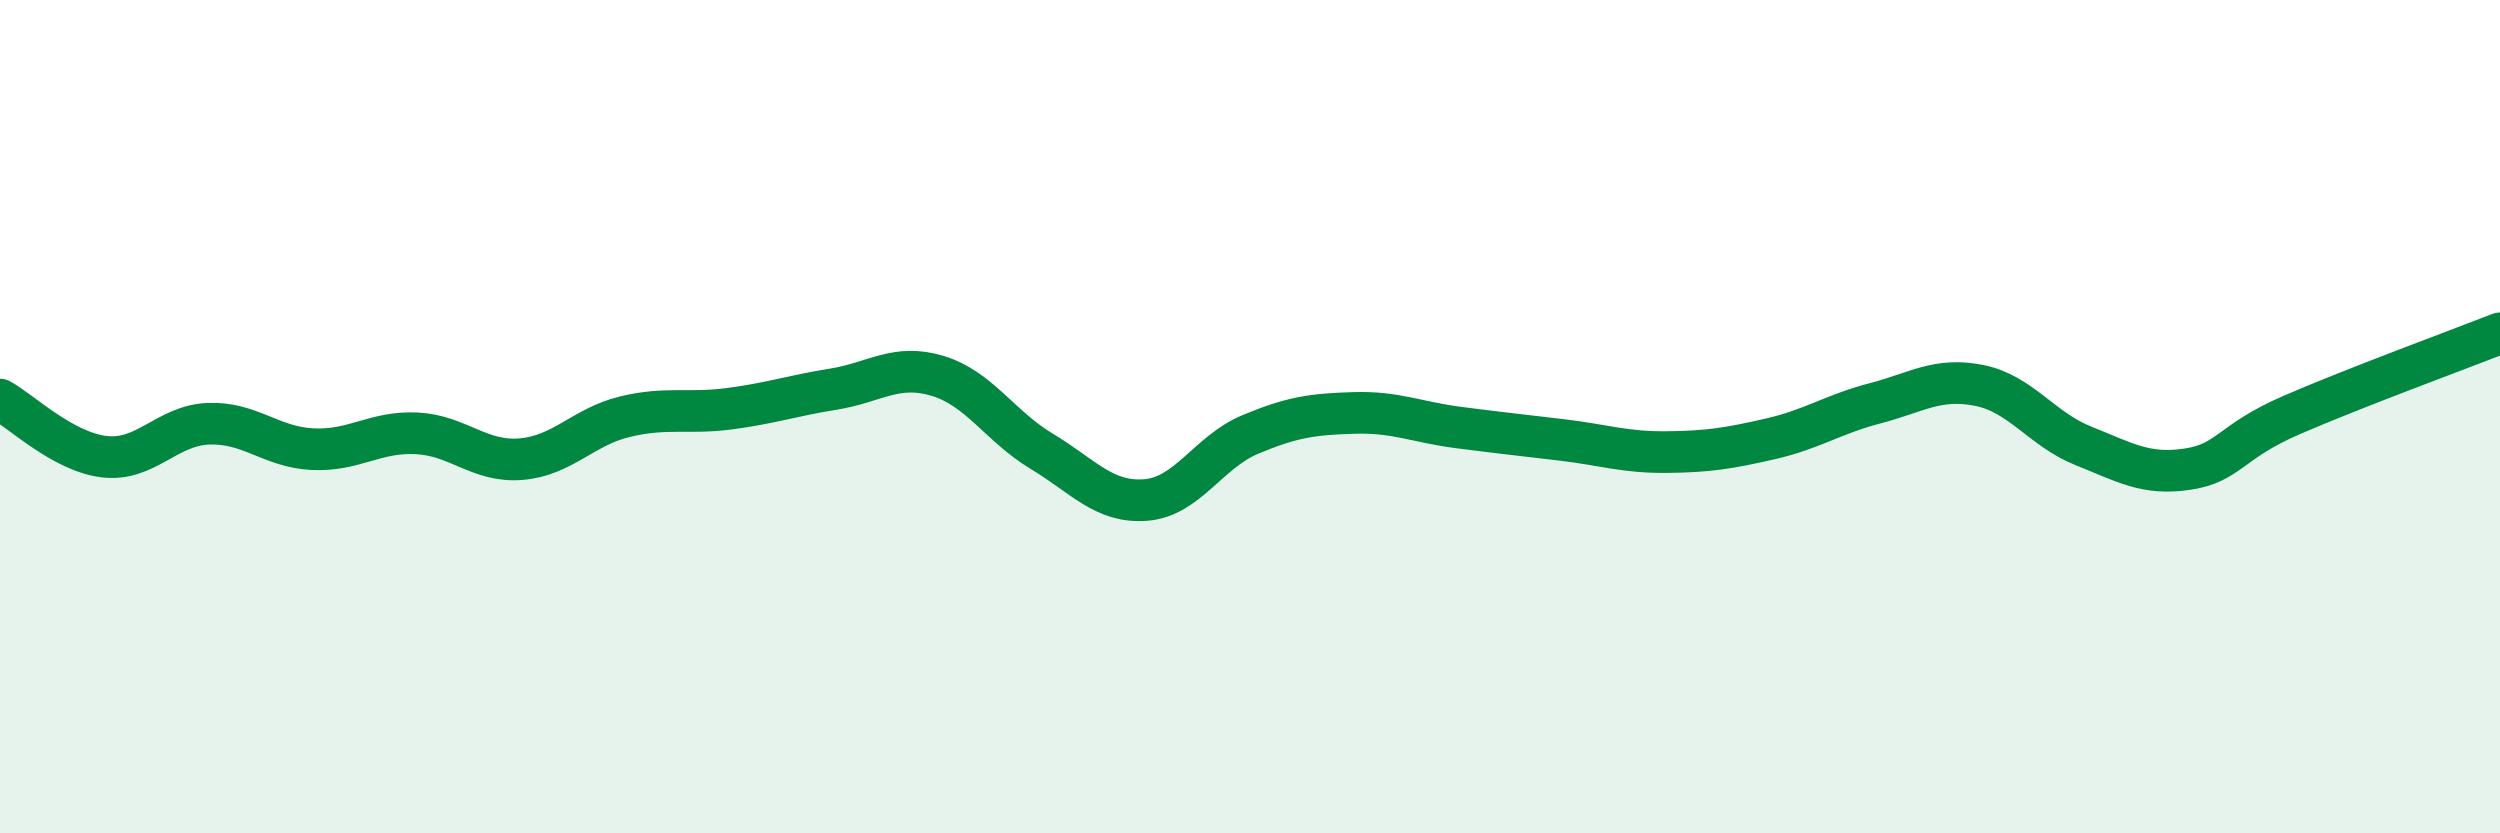
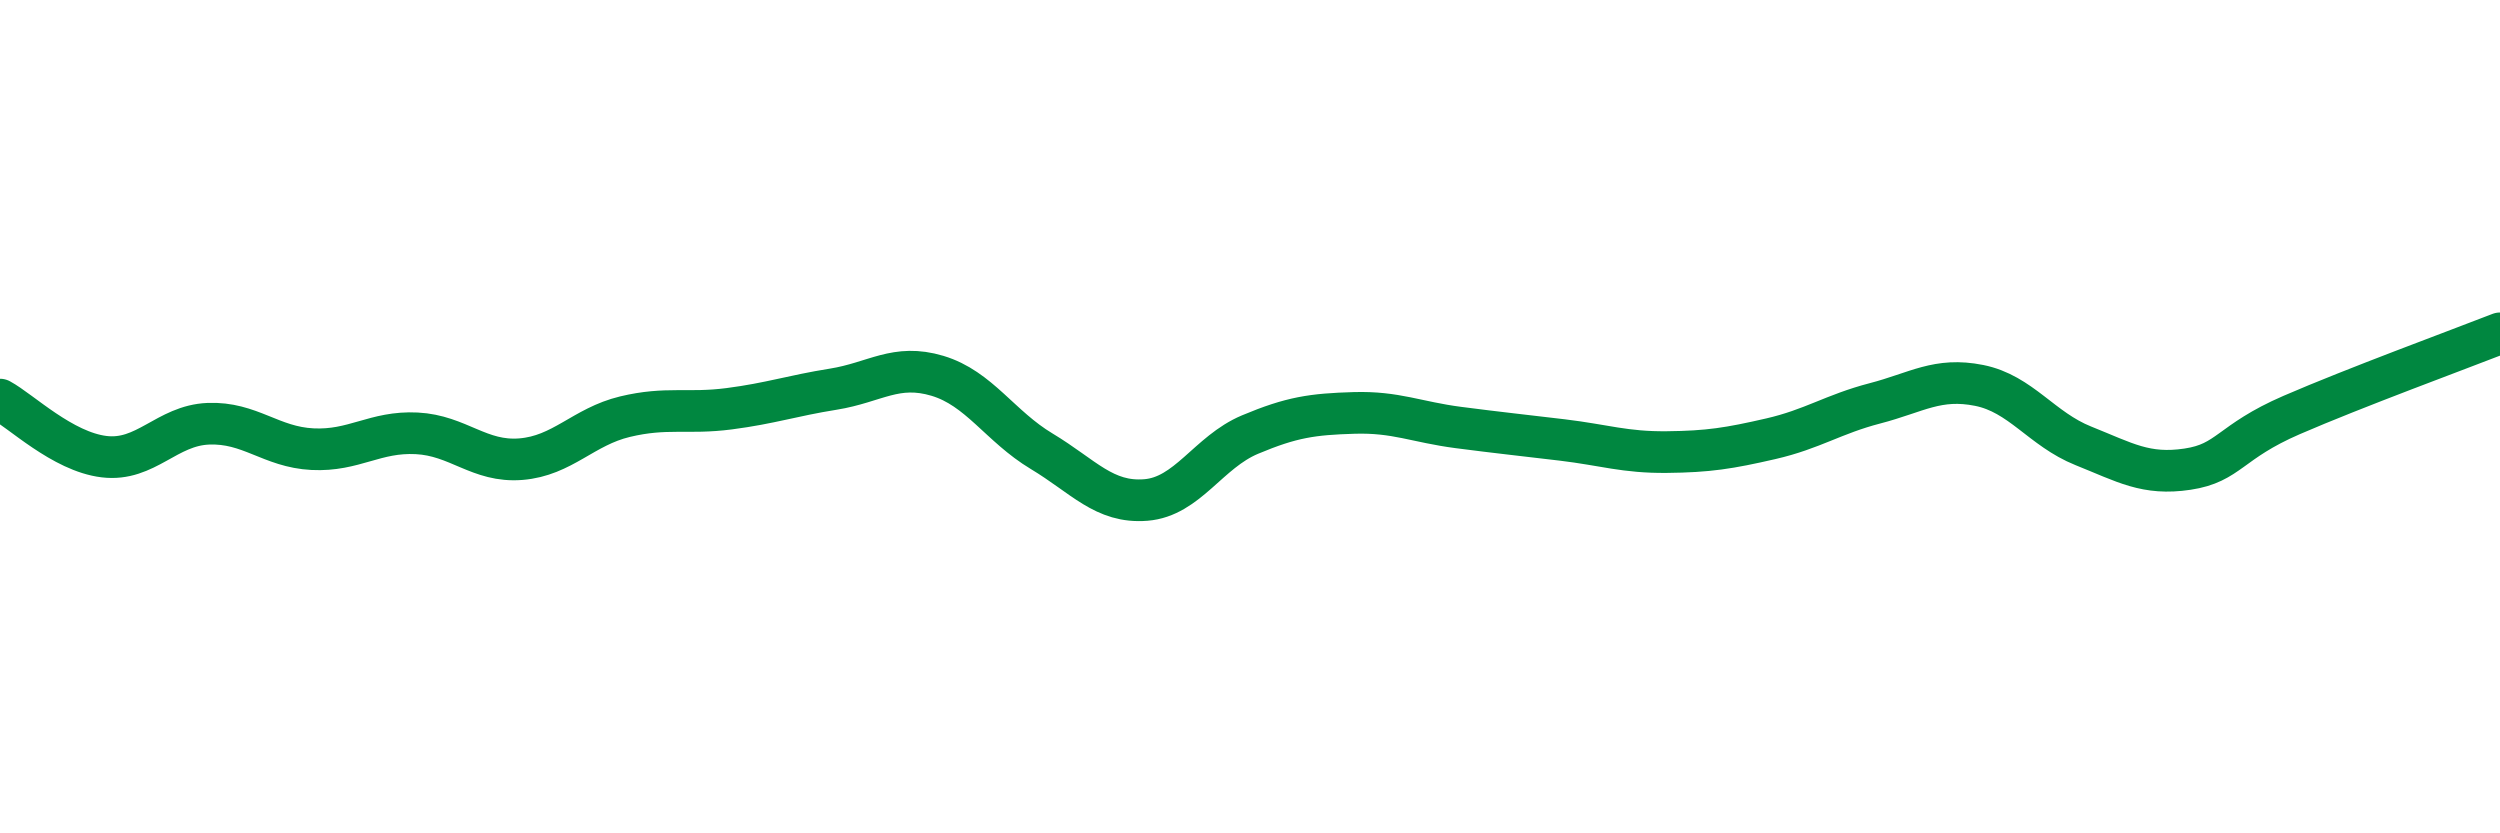
<svg xmlns="http://www.w3.org/2000/svg" width="60" height="20" viewBox="0 0 60 20">
-   <path d="M 0,9.59 C 0.5,9.86 1.5,10.84 2.5,10.96 C 3.5,11.08 4,10.21 5,10.17 C 6,10.13 6.5,10.73 7.5,10.78 C 8.5,10.83 9,10.35 10,10.4 C 11,10.45 11.5,11.1 12.5,11.02 C 13.5,10.94 14,10.24 15,10 C 16,9.76 16.5,9.94 17.5,9.81 C 18.5,9.68 19,9.5 20,9.34 C 21,9.18 21.5,8.72 22.5,9.02 C 23.5,9.32 24,10.23 25,10.83 C 26,11.43 26.5,12.08 27.5,12 C 28.5,11.92 29,10.85 30,10.43 C 31,10.01 31.5,9.94 32.5,9.91 C 33.5,9.88 34,10.13 35,10.26 C 36,10.39 36.5,10.44 37.5,10.56 C 38.5,10.68 39,10.86 40,10.85 C 41,10.84 41.5,10.76 42.5,10.53 C 43.5,10.3 44,9.94 45,9.68 C 46,9.42 46.5,9.05 47.5,9.25 C 48.5,9.45 49,10.3 50,10.7 C 51,11.1 51.5,11.41 52.5,11.26 C 53.5,11.11 53.5,10.61 55,9.96 C 56.5,9.31 59,8.39 60,8L60 20L0 20Z" fill="#008740" opacity="0.1" stroke-linecap="round" stroke-linejoin="round" />
  <path d="M 0,9.59 C 0.5,9.86 1.5,10.84 2.5,10.96 C 3.5,11.08 4,10.21 5,10.17 C 6,10.13 6.5,10.73 7.5,10.78 C 8.5,10.83 9,10.35 10,10.4 C 11,10.45 11.5,11.1 12.5,11.02 C 13.5,10.94 14,10.24 15,10 C 16,9.76 16.5,9.94 17.5,9.81 C 18.5,9.68 19,9.5 20,9.34 C 21,9.18 21.5,8.72 22.5,9.02 C 23.5,9.32 24,10.23 25,10.83 C 26,11.43 26.5,12.08 27.5,12 C 28.5,11.92 29,10.85 30,10.43 C 31,10.01 31.5,9.94 32.5,9.91 C 33.5,9.88 34,10.13 35,10.26 C 36,10.39 36.5,10.44 37.5,10.56 C 38.5,10.68 39,10.86 40,10.85 C 41,10.84 41.5,10.76 42.5,10.53 C 43.5,10.3 44,9.94 45,9.68 C 46,9.42 46.5,9.05 47.5,9.25 C 48.5,9.45 49,10.3 50,10.7 C 51,11.1 51.5,11.41 52.5,11.26 C 53.5,11.11 53.5,10.61 55,9.96 C 56.5,9.31 59,8.39 60,8" stroke="#008740" stroke-width="1" fill="none" stroke-linecap="round" stroke-linejoin="round" />
</svg>